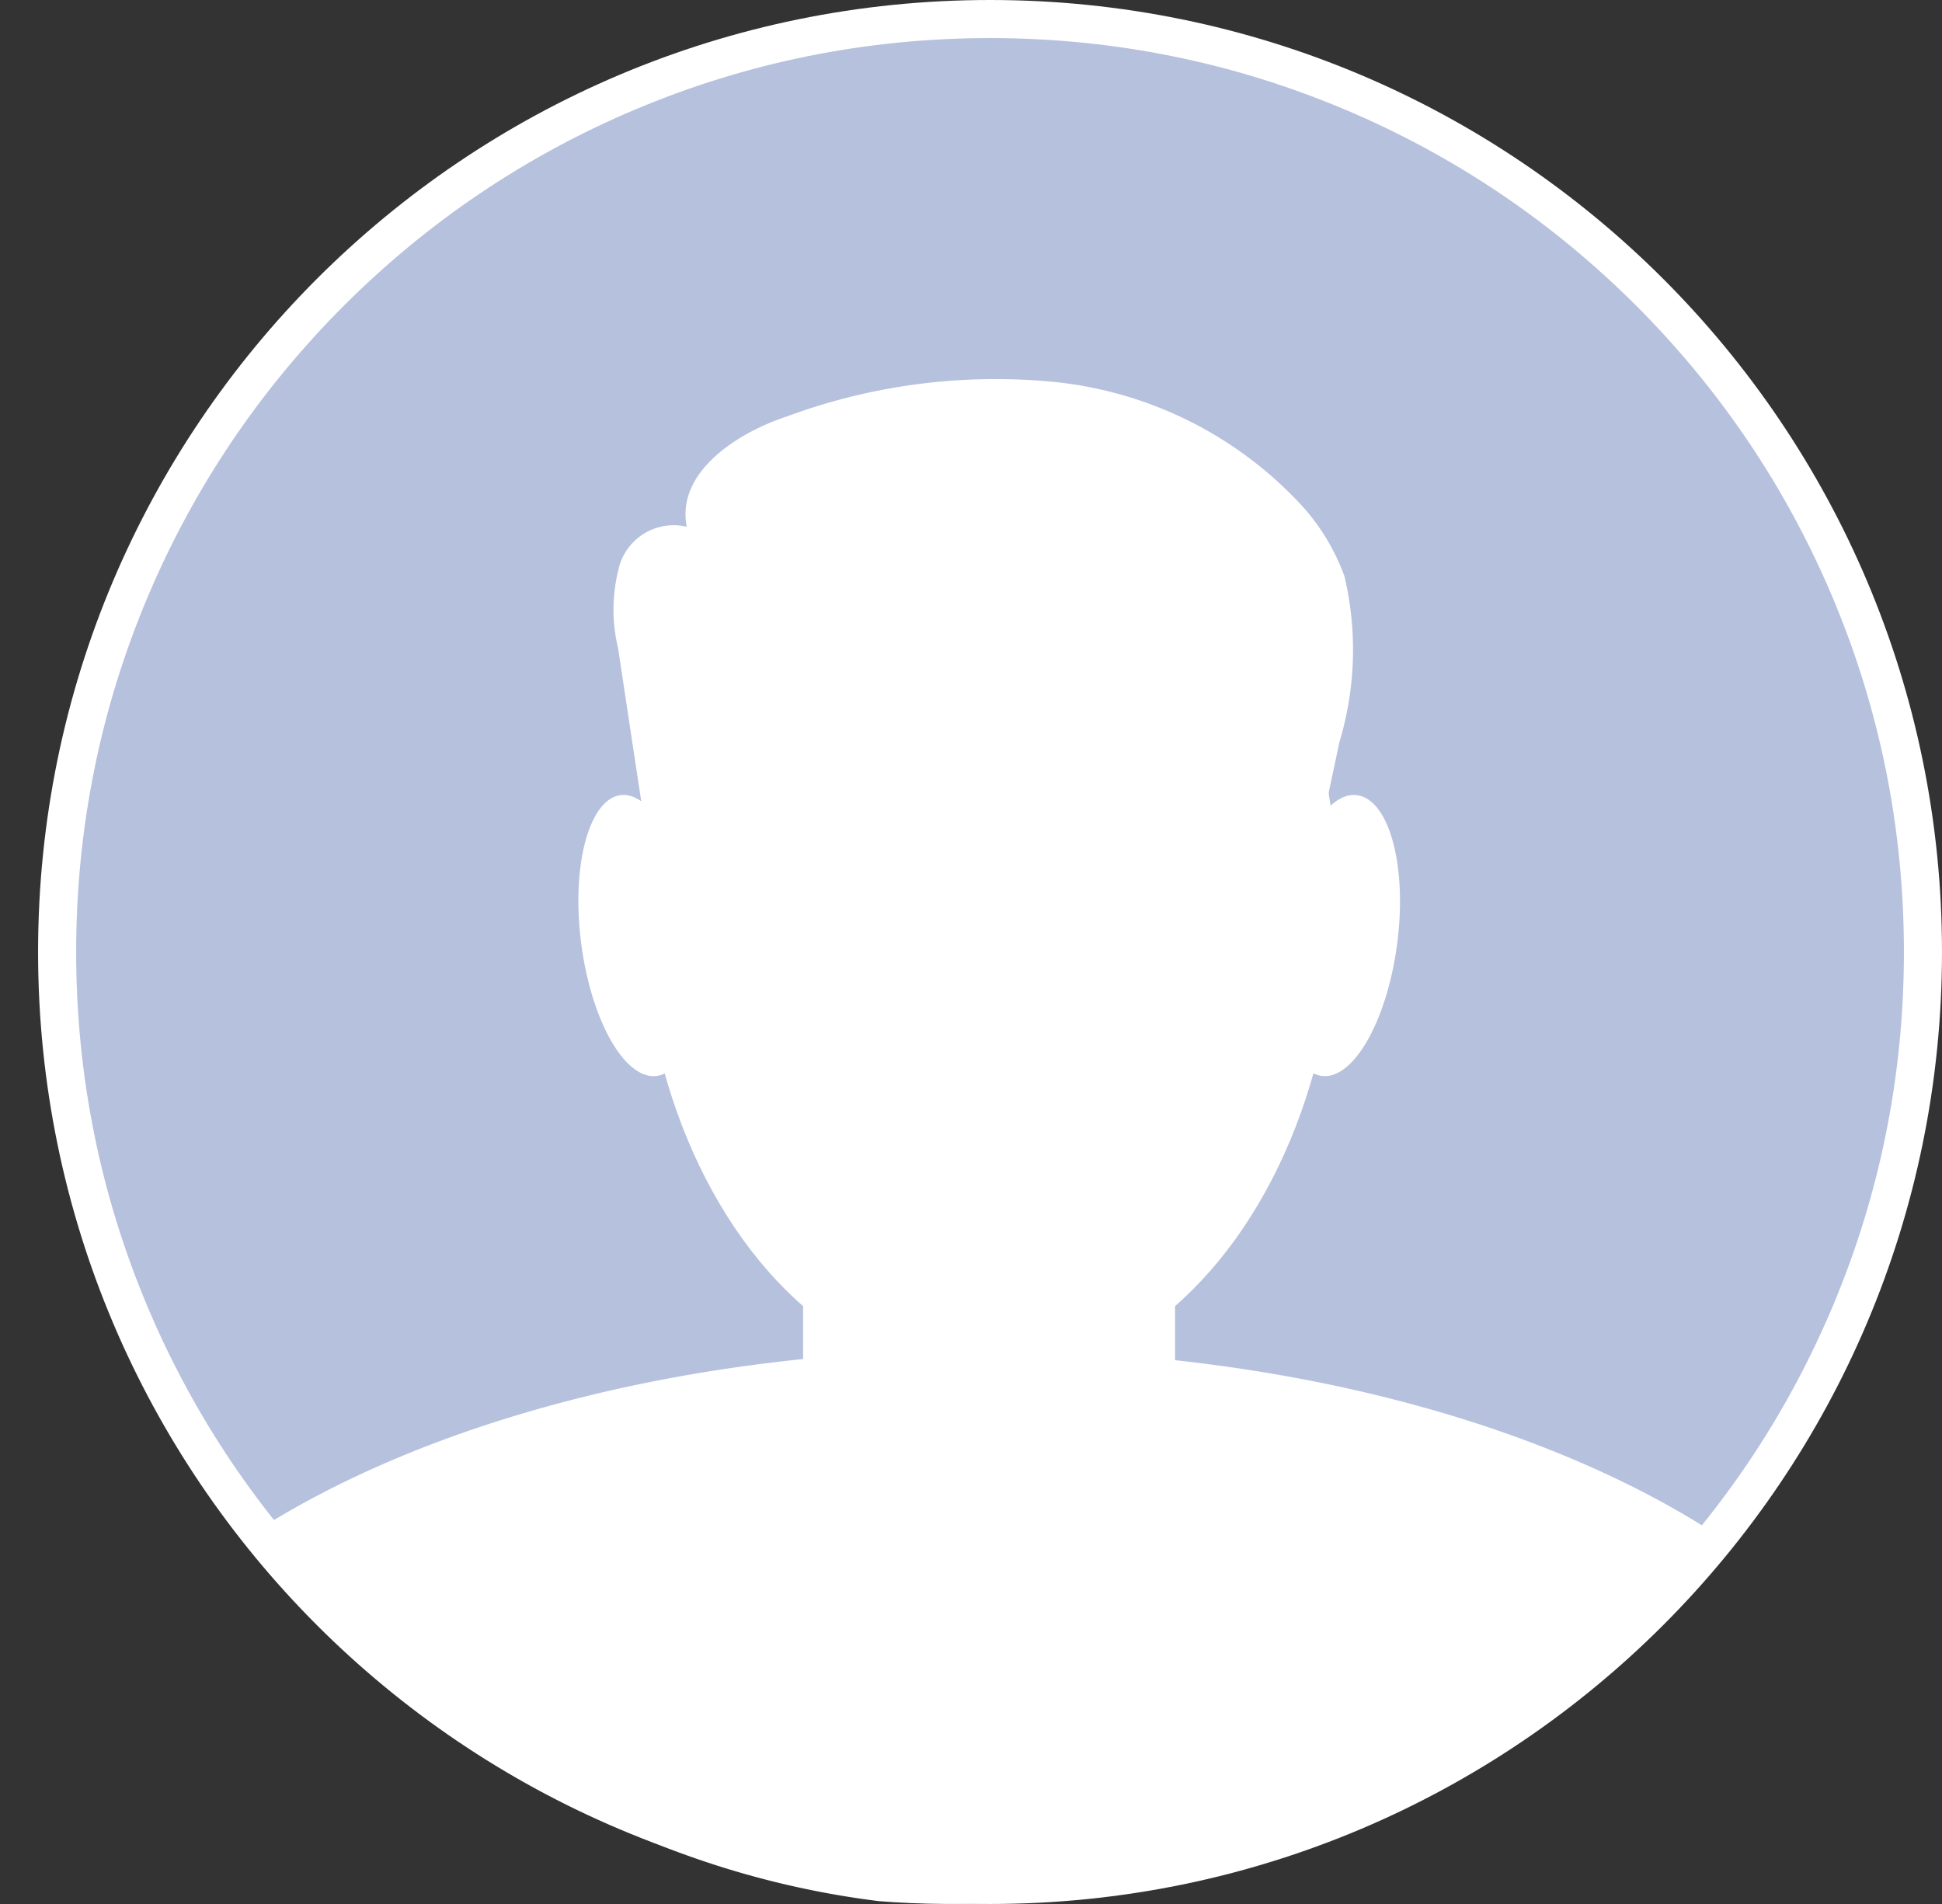
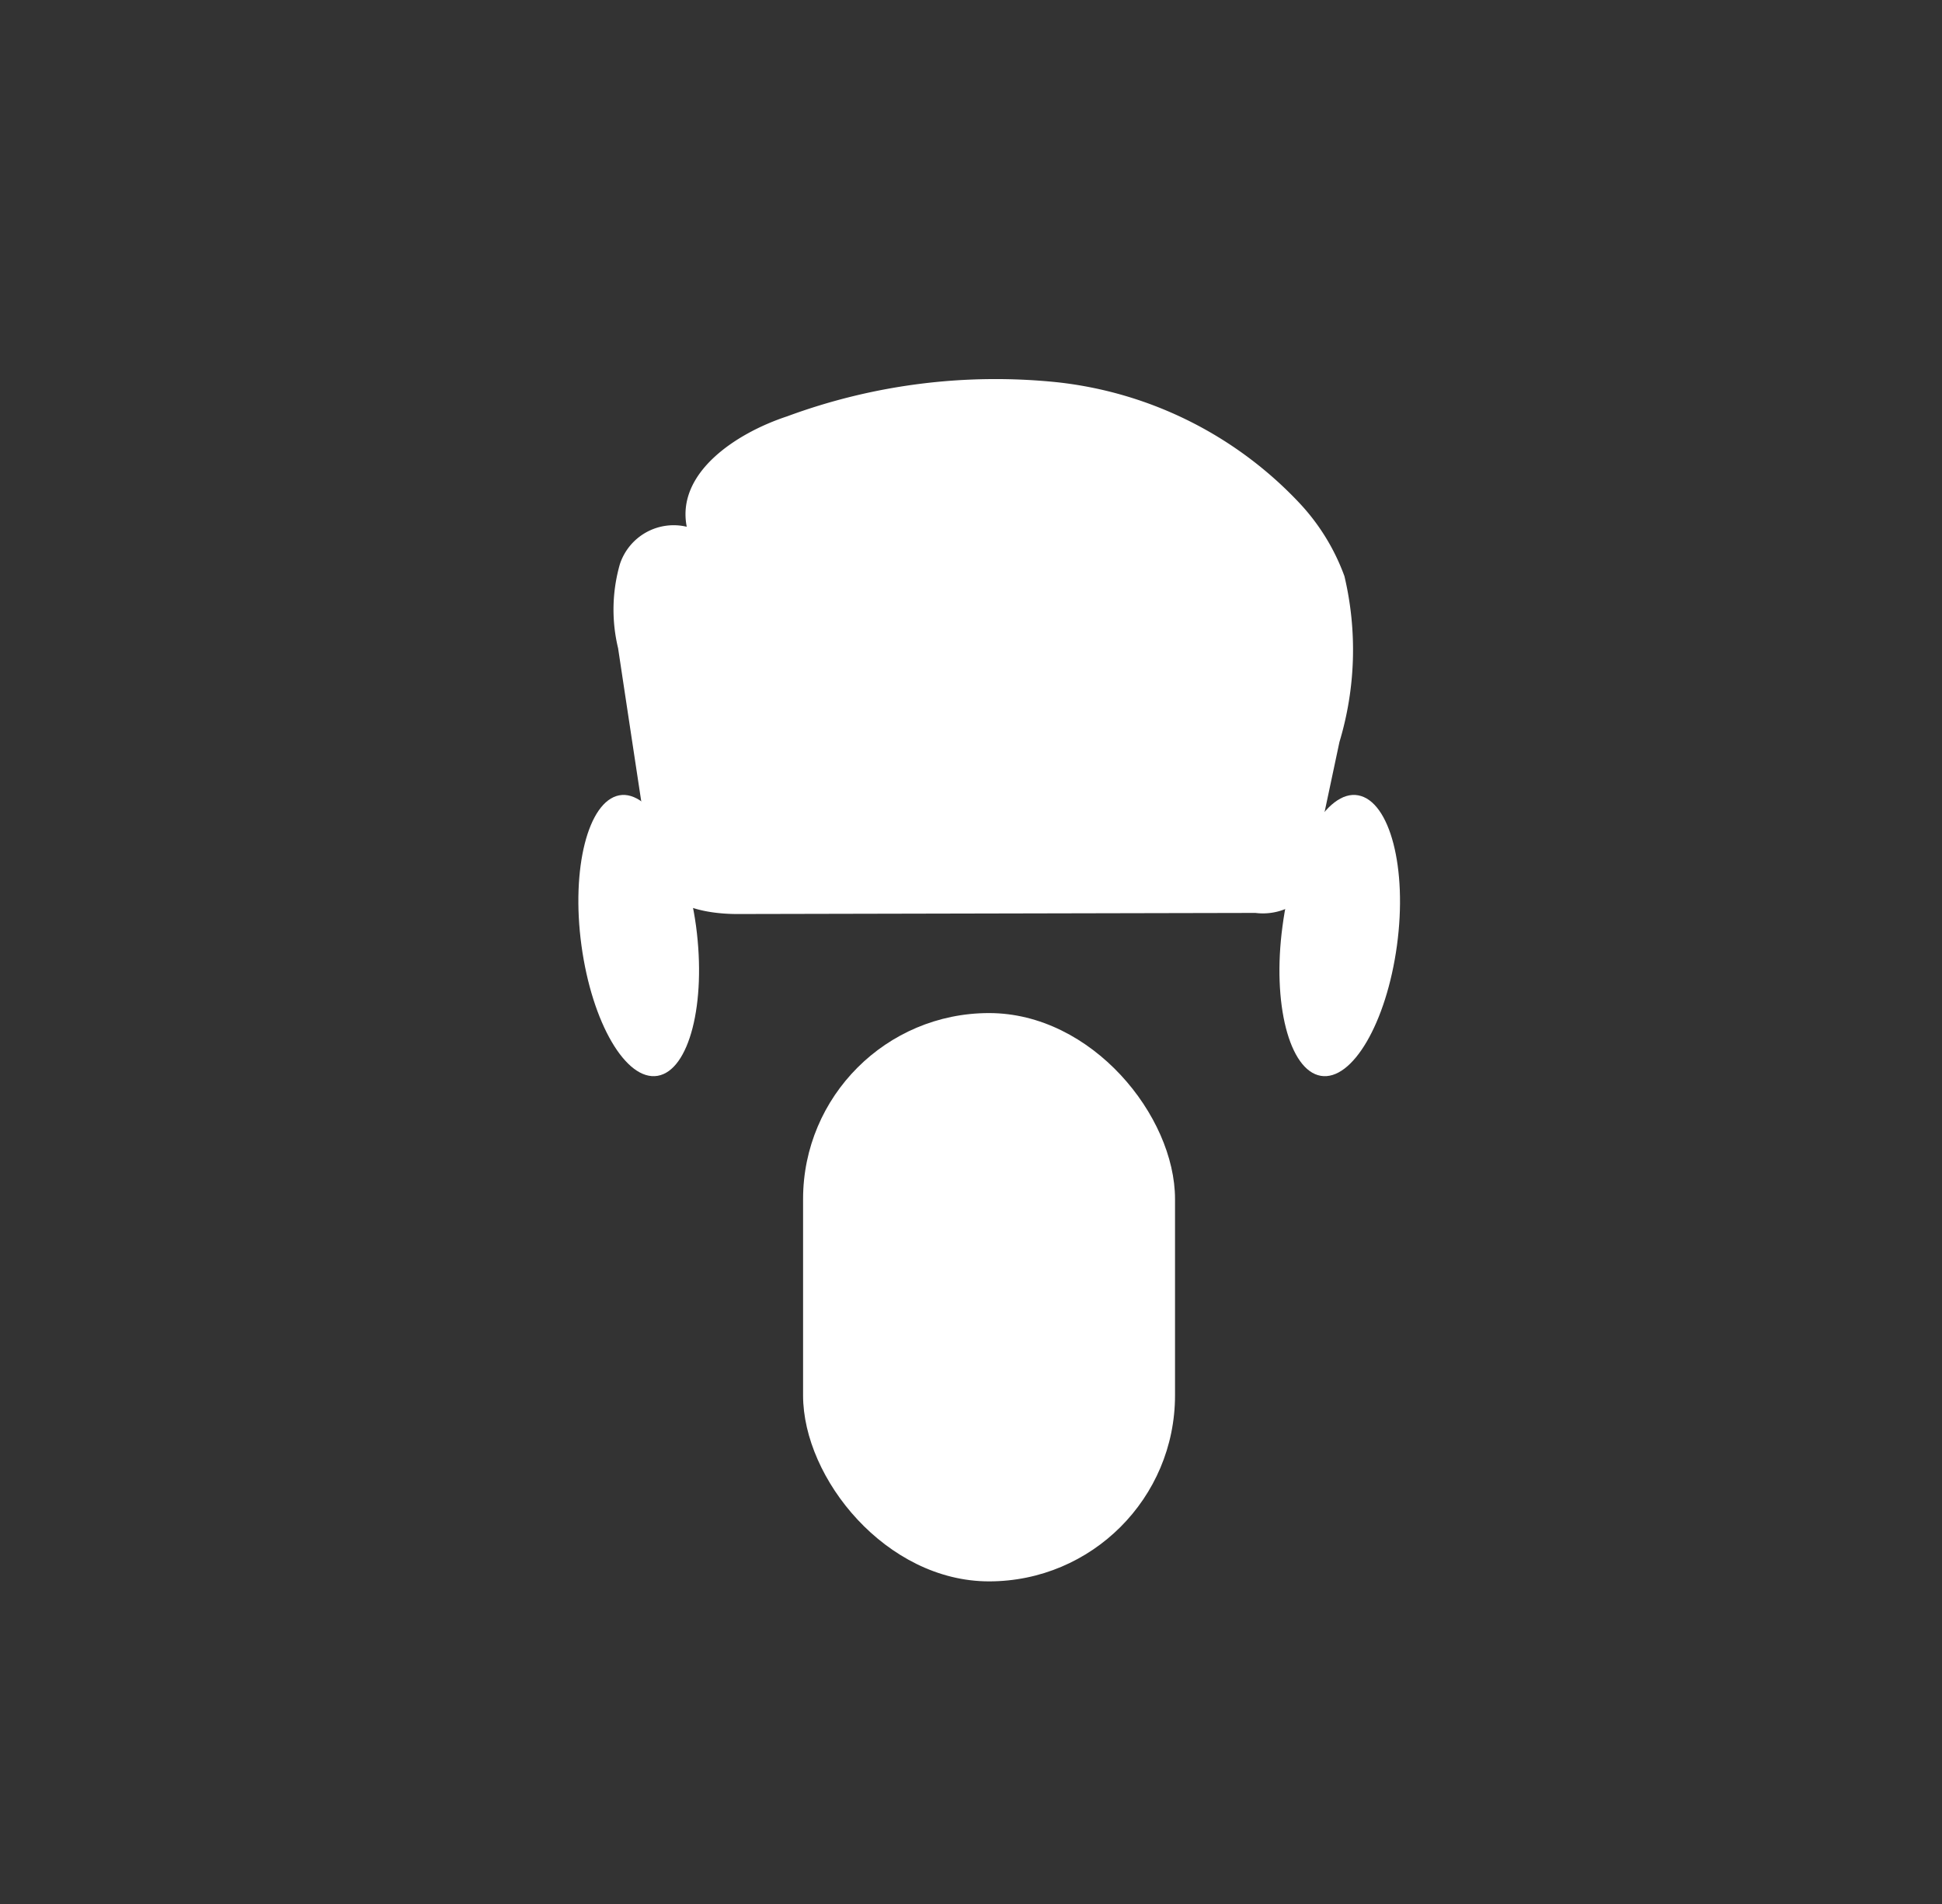
<svg xmlns="http://www.w3.org/2000/svg" width="51" height="50" viewBox="0 0 51 50">
  <rect x="0" y="0" width="51" height="50" fill="#333333" stroke="none" />
  <defs>
    <style>
      .cls-1, .cls-2 {
        fill: #b6c1dd;
      }

      .cls-1 {
        stroke: #fff;
      }

      .cls-3 {
        clip-path: url(#clip-path);
      }

      .cls-4 {
        fill: #b9c4e1;
      }

      .cls-5, .cls-7 {
        fill: #fff;
      }

      .cls-6, .cls-7 {
        stroke: none;
      }
    </style>
    <clipPath id="clip-path">
      <path id="Tracé_3660" data-name="Tracé 3660" class="cls-1" d="M25,0A25,25,0,1,1,0,25,25,25,0,0,1,25,0Z" transform="translate(746.399 61.78)" />
    </clipPath>
  </defs>
  <g id="img-porfil" transform="translate(-745.399 -61.78)">
    <g id="Tracé_3654" data-name="Tracé 3654" class="cls-2" transform="translate(746.399 61.78)">
-       <path class="cls-6" d="M 25 49.5 C 21.692 49.5 18.484 48.852 15.464 47.575 C 12.546 46.341 9.926 44.574 7.676 42.324 C 5.426 40.074 3.659 37.454 2.425 34.536 C 1.148 31.516 0.5 28.308 0.5 25 C 0.5 21.692 1.148 18.484 2.425 15.464 C 3.659 12.546 5.426 9.926 7.676 7.676 C 9.926 5.426 12.546 3.659 15.464 2.425 C 18.484 1.148 21.692 0.5 25 0.5 C 28.308 0.5 31.516 1.148 34.536 2.425 C 37.454 3.659 40.074 5.426 42.324 7.676 C 44.574 9.926 46.341 12.546 47.575 15.464 C 48.852 18.484 49.5 21.692 49.5 25 C 49.5 28.308 48.852 31.516 47.575 34.536 C 46.341 37.454 44.574 40.074 42.324 42.324 C 40.074 44.574 37.454 46.341 34.536 47.575 C 31.516 48.852 28.308 49.5 25 49.5 Z" />
-       <path class="cls-7" d="M 25 1 C 21.76 1 18.617 1.634 15.658 2.886 C 12.801 4.094 10.234 5.825 8.029 8.029 C 5.825 10.234 4.094 12.801 2.886 15.658 C 1.634 18.617 1 21.76 1 25 C 1 28.24 1.634 31.383 2.886 34.342 C 4.094 37.199 5.825 39.766 8.029 41.971 C 10.234 44.175 12.801 45.906 15.658 47.114 C 18.617 48.366 21.76 49 25 49 C 28.24 49 31.383 48.366 34.342 47.114 C 37.199 45.906 39.766 44.175 41.971 41.971 C 44.175 39.766 45.906 37.199 47.114 34.342 C 48.366 31.383 49 28.24 49 25 C 49 21.76 48.366 18.617 47.114 15.658 C 45.906 12.801 44.175 10.234 41.971 8.029 C 39.766 5.825 37.199 4.094 34.342 2.886 C 31.383 1.634 28.24 1 25 1 M 25 0 C 38.807 0 50 11.193 50 25 C 50 38.807 38.807 50 25 50 C 11.193 50 0 38.807 0 25 C 0 11.193 11.193 0 25 0 Z" />
-     </g>
+       </g>
    <g id="Groupe_de_masques_8" data-name="Groupe de masques 8" class="cls-3" transform="translate(-1)">
      <g id="Groupe_340" data-name="Groupe 340" transform="translate(68.061 35.256)">
        <g id="Calque_2" data-name="Calque 2" transform="translate(685.129 36.476)">
          <g id="OBJECTS" transform="translate(0 0)">
-             <path id="Tracé_3659" data-name="Tracé 3659" class="cls-4" d="M5.027,0Z" transform="translate(40.962 26.809) rotate(-77.08)" />
-             <ellipse id="Ellipse_94" data-name="Ellipse 94" class="cls-5" cx="9.14" cy="12.659" rx="9.14" ry="12.659" transform="translate(10.043 0.989)" />
-             <path id="Tracé_3655" data-name="Tracé 3655" class="cls-5" d="M30.932,89.14c-7.652,0-14.492,1.836-19.042,4.717a23.487,23.487,0,0,0,38.279.127C45.623,91.03,38.693,89.14,30.932,89.14Z" transform="translate(-11.89 -63.642)" />
            <rect id="Rectangle_114" data-name="Rectangle 114" class="cls-5" width="9.768" height="14.924" rx="4.884" transform="translate(14.299 16.652)" />
            <path id="Tracé_3656" data-name="Tracé 3656" class="cls-5" d="M38.135,52.414c.272,2.032-.178,3.792-1.009,3.933s-1.723-1.39-2-3.422.178-3.788.991-3.944S37.859,50.385,38.135,52.414Z" transform="translate(-26.647 -38.047)" />
            <path id="Tracé_3657" data-name="Tracé 3657" class="cls-5" d="M85.858,52.414c-.276,2.032.178,3.792,1.005,3.933s1.723-1.39,2-3.422-.185-3.788-1.016-3.944S86.123,50.385,85.858,52.414Z" transform="translate(-58.968 -38.047)" />
            <path id="Tracé_3658" data-name="Tracé 3658" class="cls-5" d="M38.621,32.016q-.464-3.041-.922-6.081a4.325,4.325,0,0,1,.047-2.206,1.487,1.487,0,0,1,1.756-.983c-.279-1.411,1.281-2.453,2.638-2.9a15.787,15.787,0,0,1,7.108-.893,10.257,10.257,0,0,1,6.332,3.157,5.606,5.606,0,0,1,1.194,1.934,8.388,8.388,0,0,1-.131,4.354l-.726,3.422a1.538,1.538,0,0,1-.294.726,1.561,1.561,0,0,1-1.186.341l-13.6.029c-.849,0-1.963-.21-2.075-1.052" transform="translate(-28.258 -18.865)" />
          </g>
        </g>
      </g>
    </g>
  </g>
</svg>